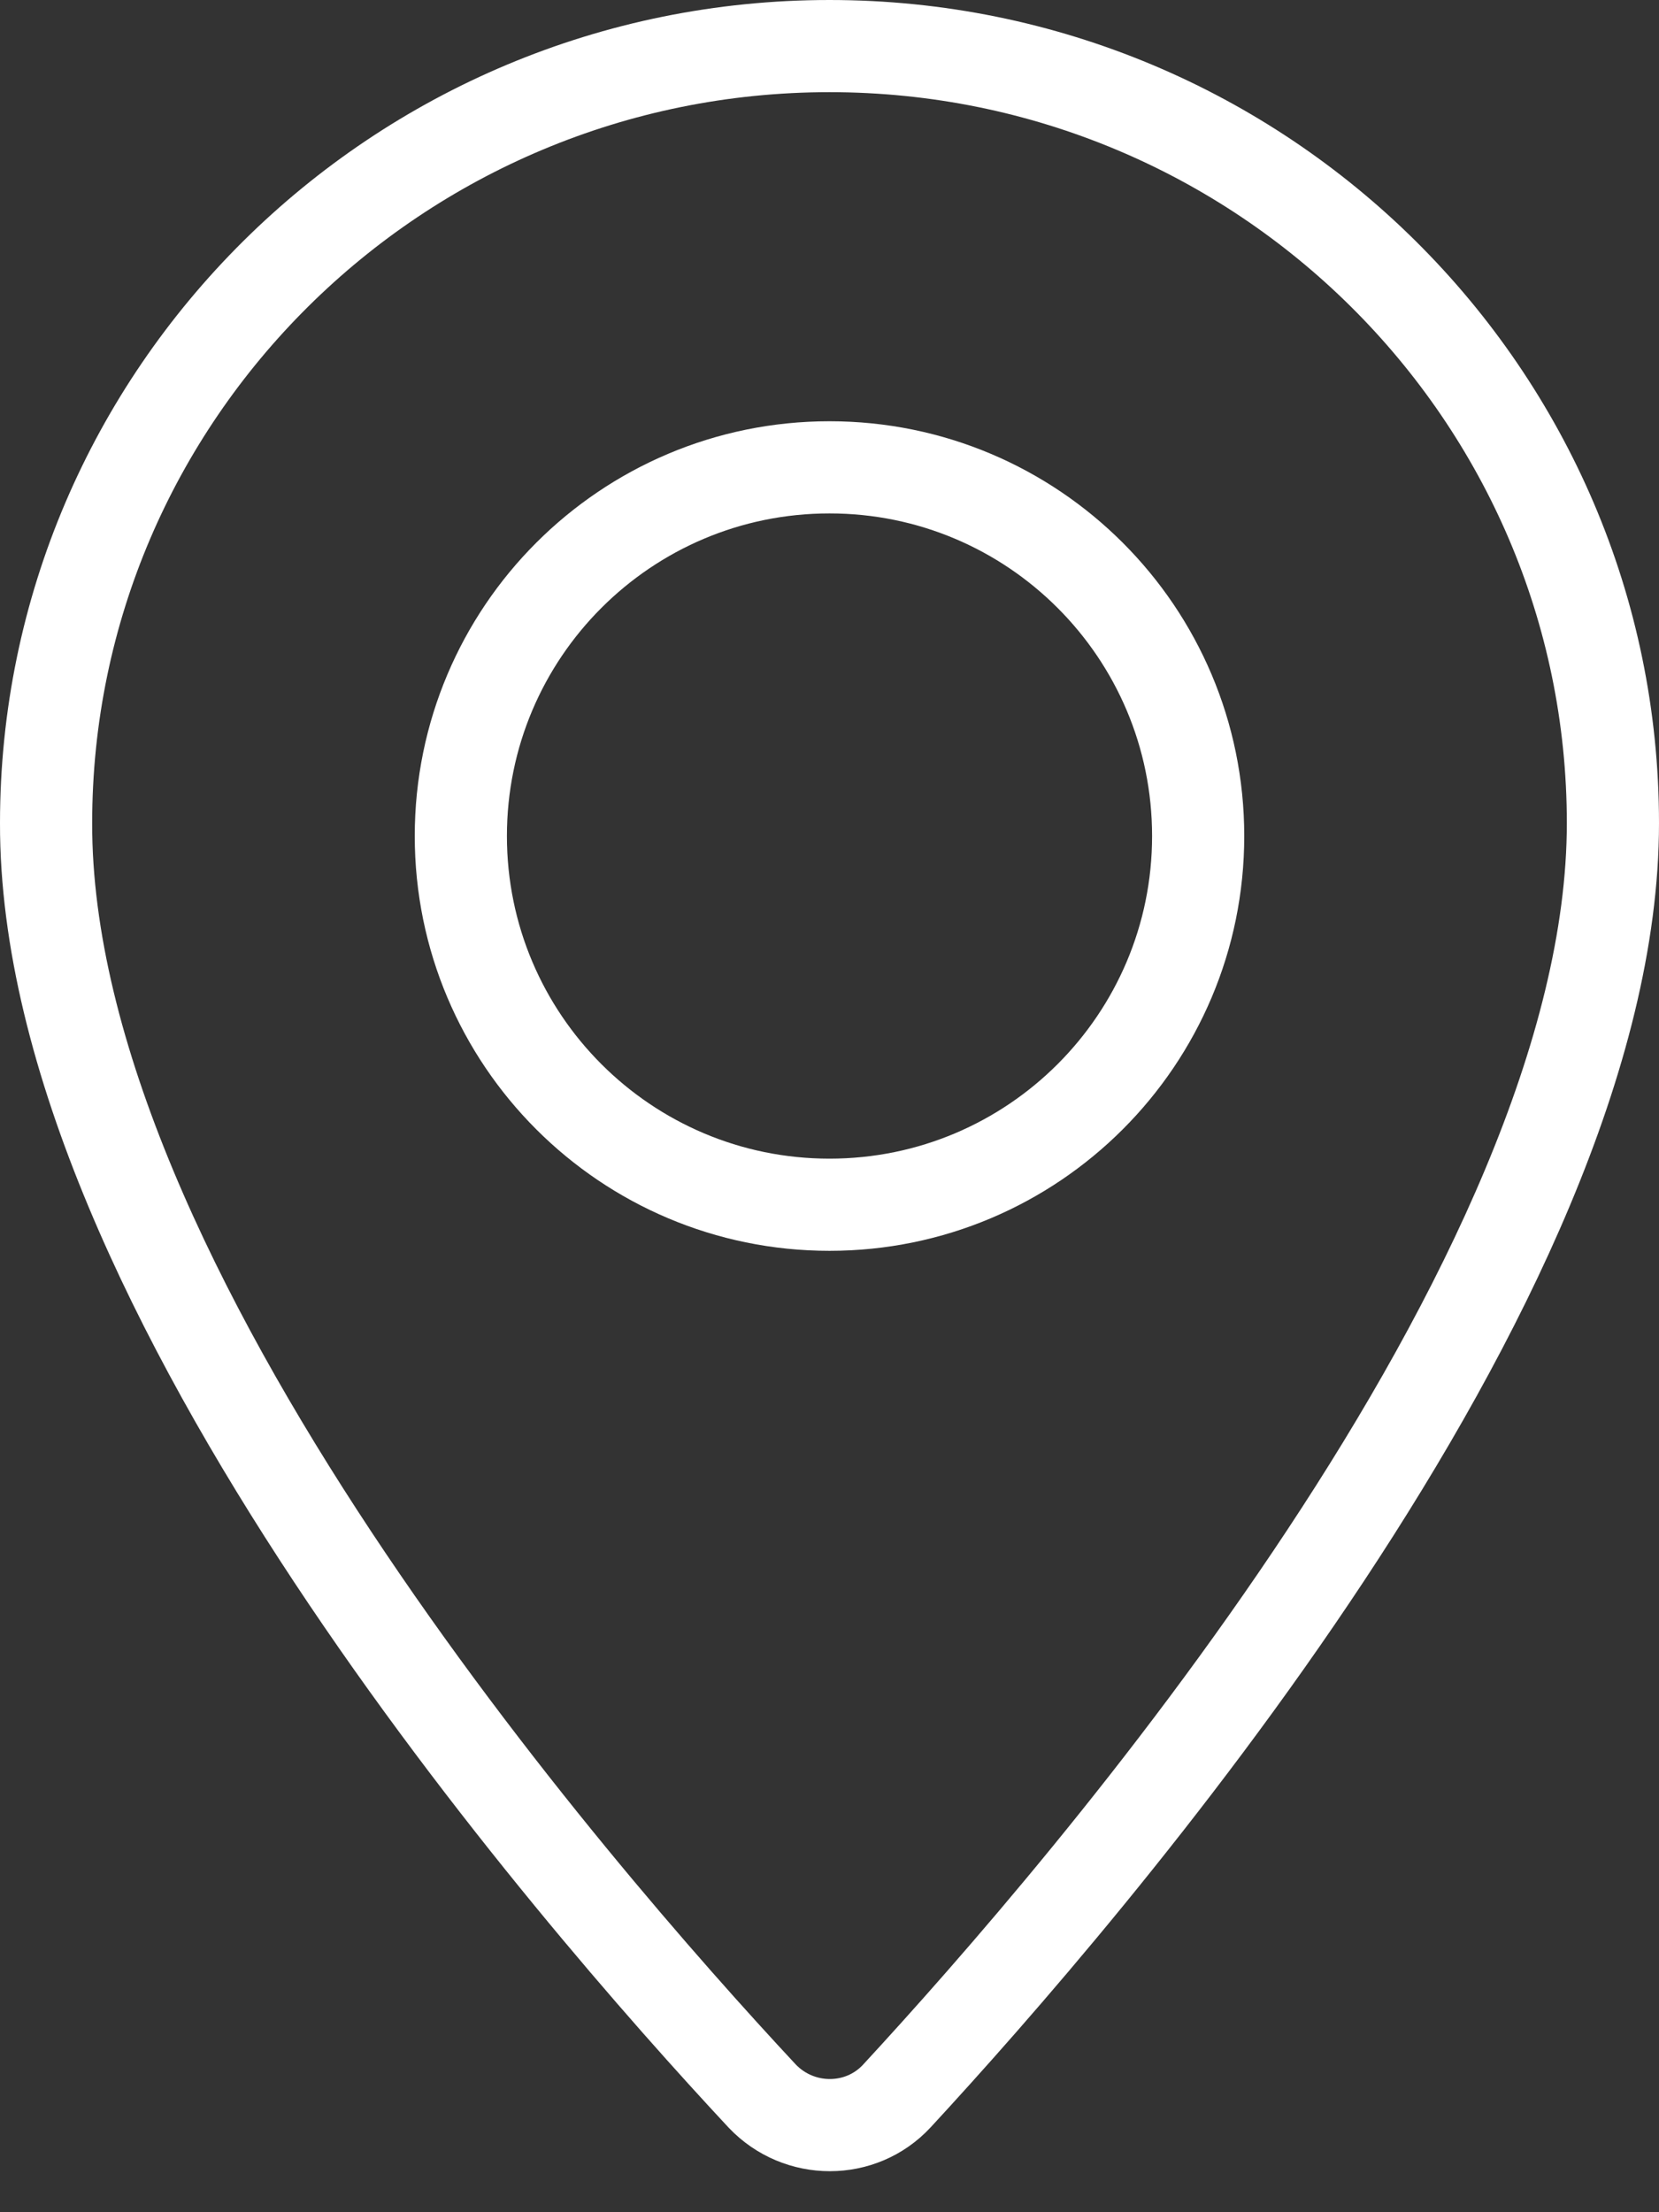
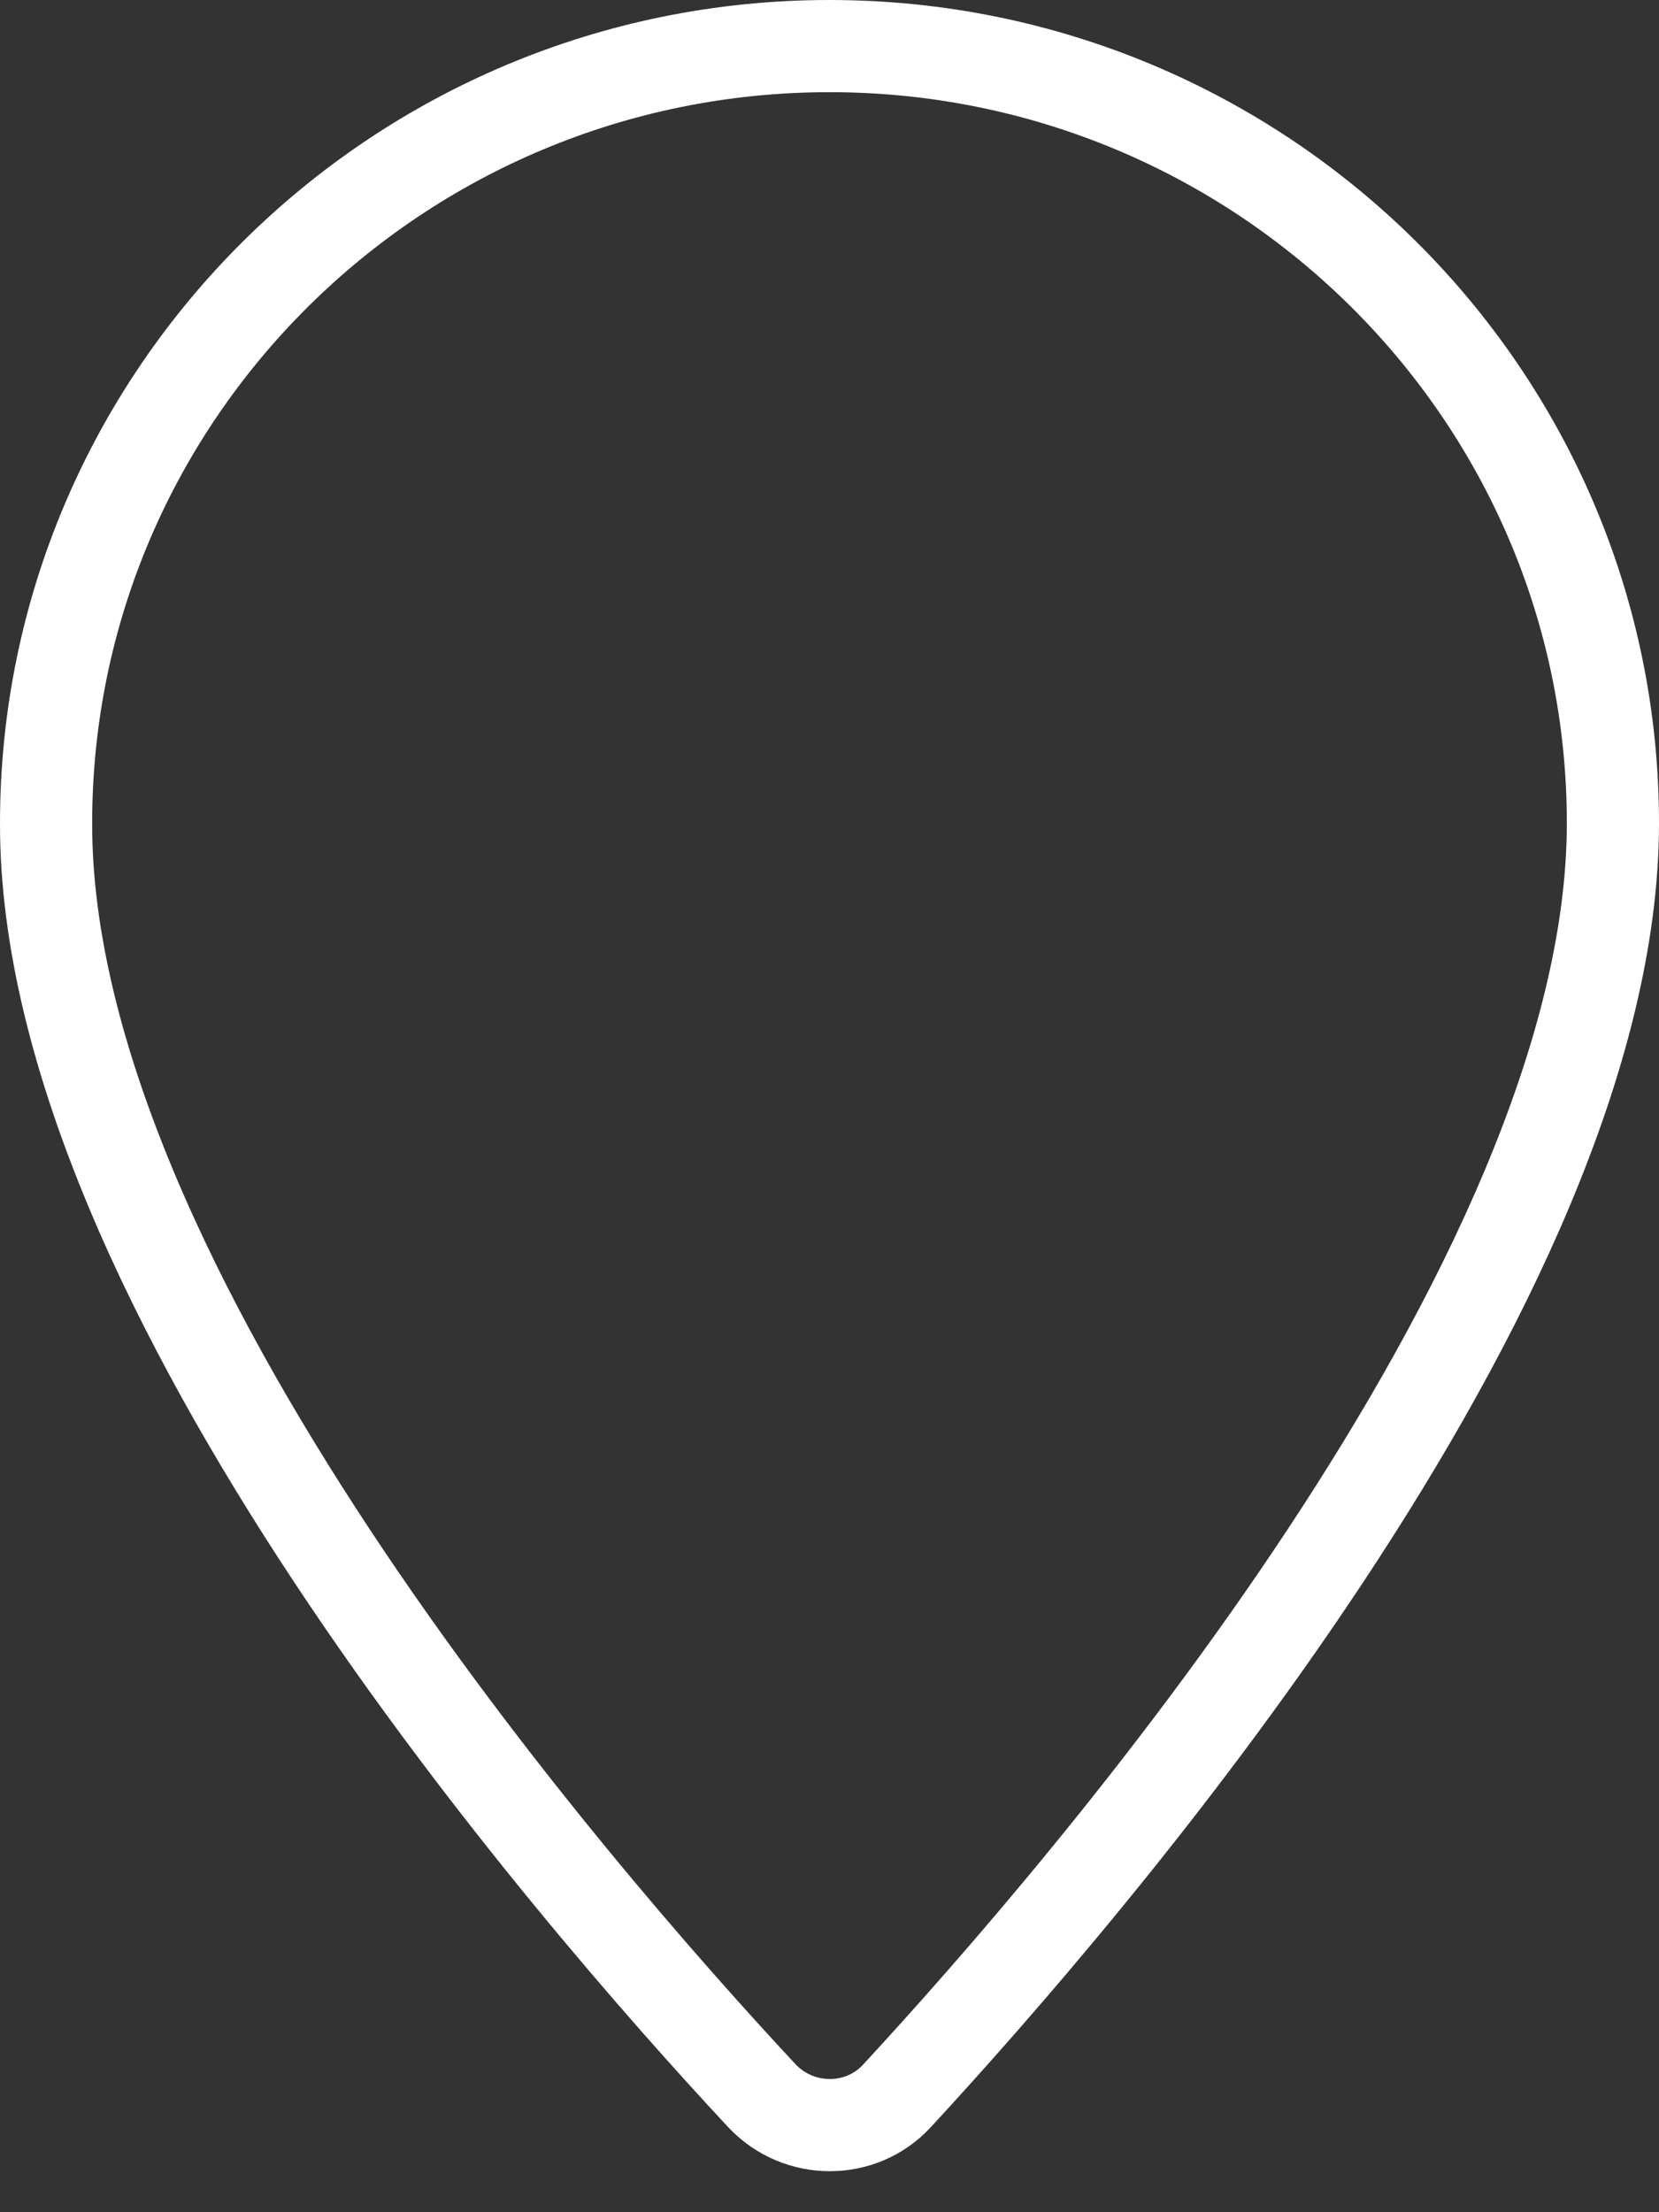
<svg xmlns="http://www.w3.org/2000/svg" width="18" height="24" viewBox="0 0 18 24" fill="none">
  <rect x="0" y="0" width="18" height="24" fill="#333333" stroke="none" />
  <path d="M17.5 8.93C17.5 13.92 11.78 20.52 9.73 22.74C9.34 23.16 8.67 23.16 8.27 22.74C6.21 20.53 0.49 13.95 0.5 8.93C0.5 4.28 4.31 0.5 9 0.5C13.69 0.5 17.5 4.28 17.5 8.93Z" stroke="white" stroke-linecap="round" stroke-linejoin="round" />
-   <path d="M9 13.07C11.209 13.07 13 11.279 13 9.07C13 6.861 11.209 5.07 9 5.07C6.791 5.07 5 6.861 5 9.07C5 11.279 6.791 13.07 9 13.07Z" stroke="white" stroke-linecap="round" stroke-linejoin="round" />
</svg>